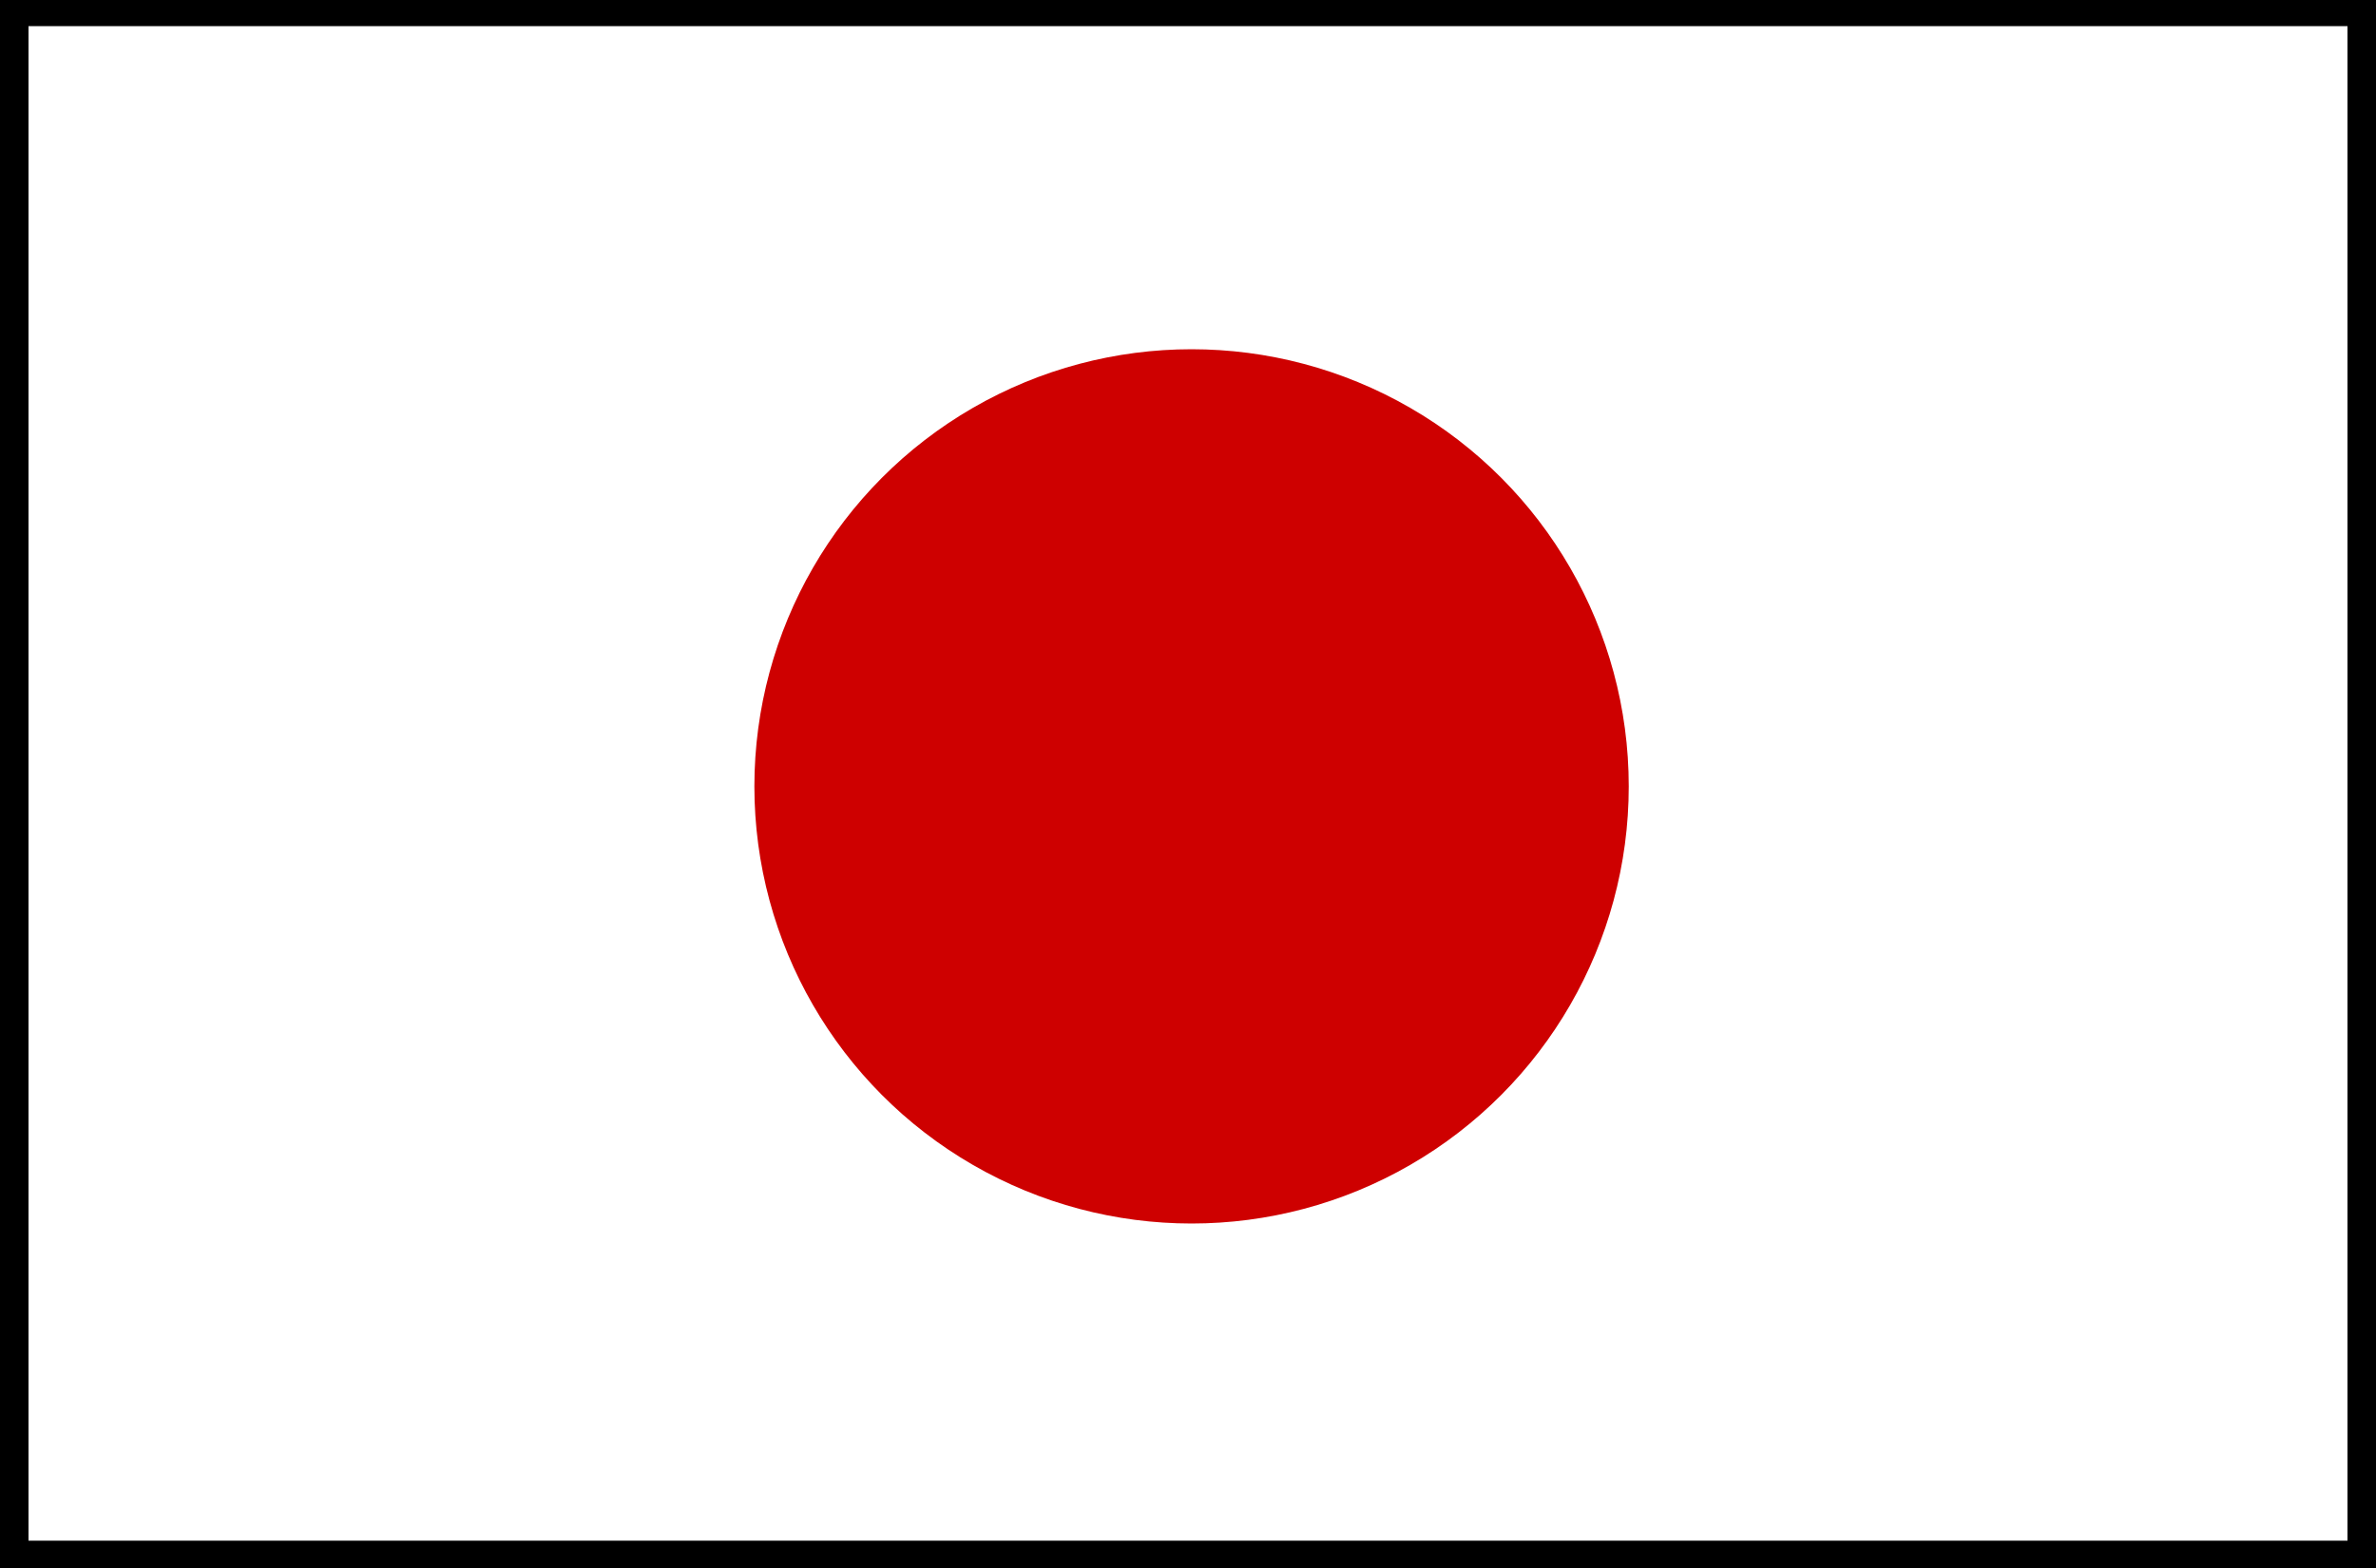
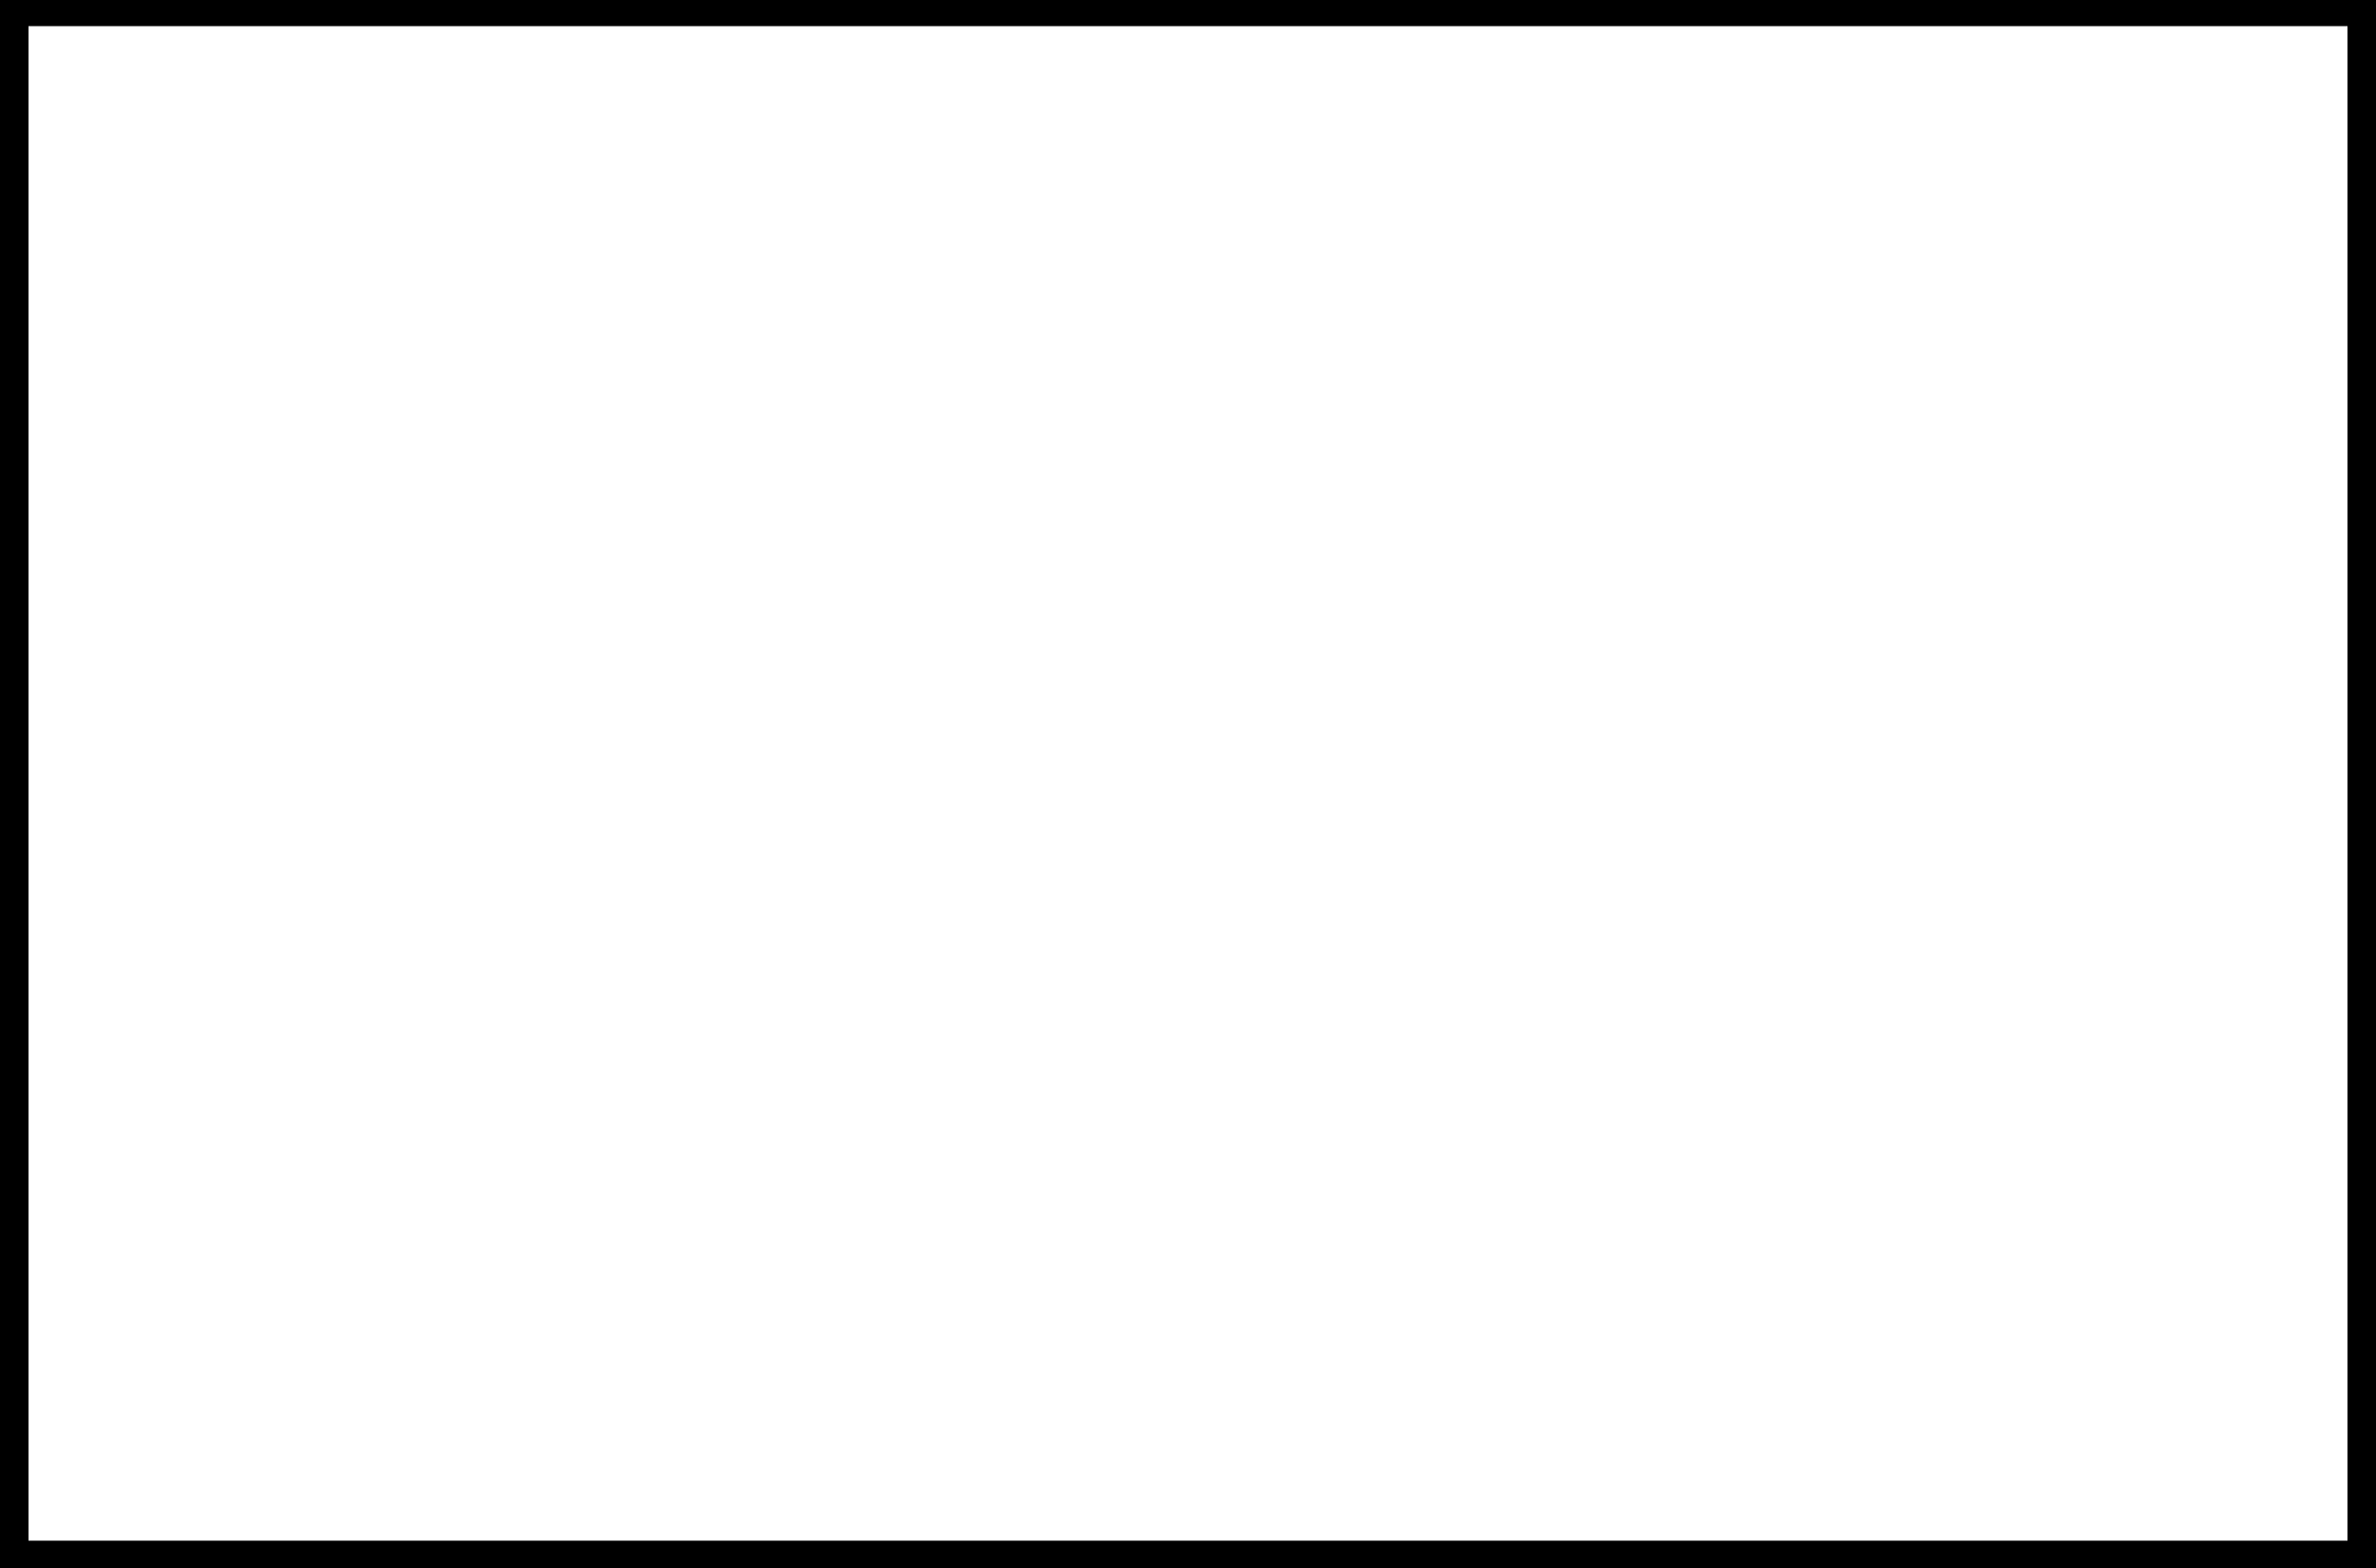
<svg xmlns="http://www.w3.org/2000/svg" version="1.1" id="Layer_1" x="0px" y="0px" viewBox="0 -160.5 1000 660" enable-background="new 0 -160.5 1000 660" xml:space="preserve">
  <g>
-     <path d="M988-149.5V488H12v-637.5H988 M1000-161.5H0V500h1000V-161.5L1000-161.5z" />
+     <path d="M988-149.5V488H12v-637.5H988 M1000-161.5H0V500h1000V-161.5L1000-161.5" />
  </g>
  <g>
-     <circle fill="#CE0000" cx="501.5" cy="170.5" r="184" />
-   </g>
+     </g>
</svg>